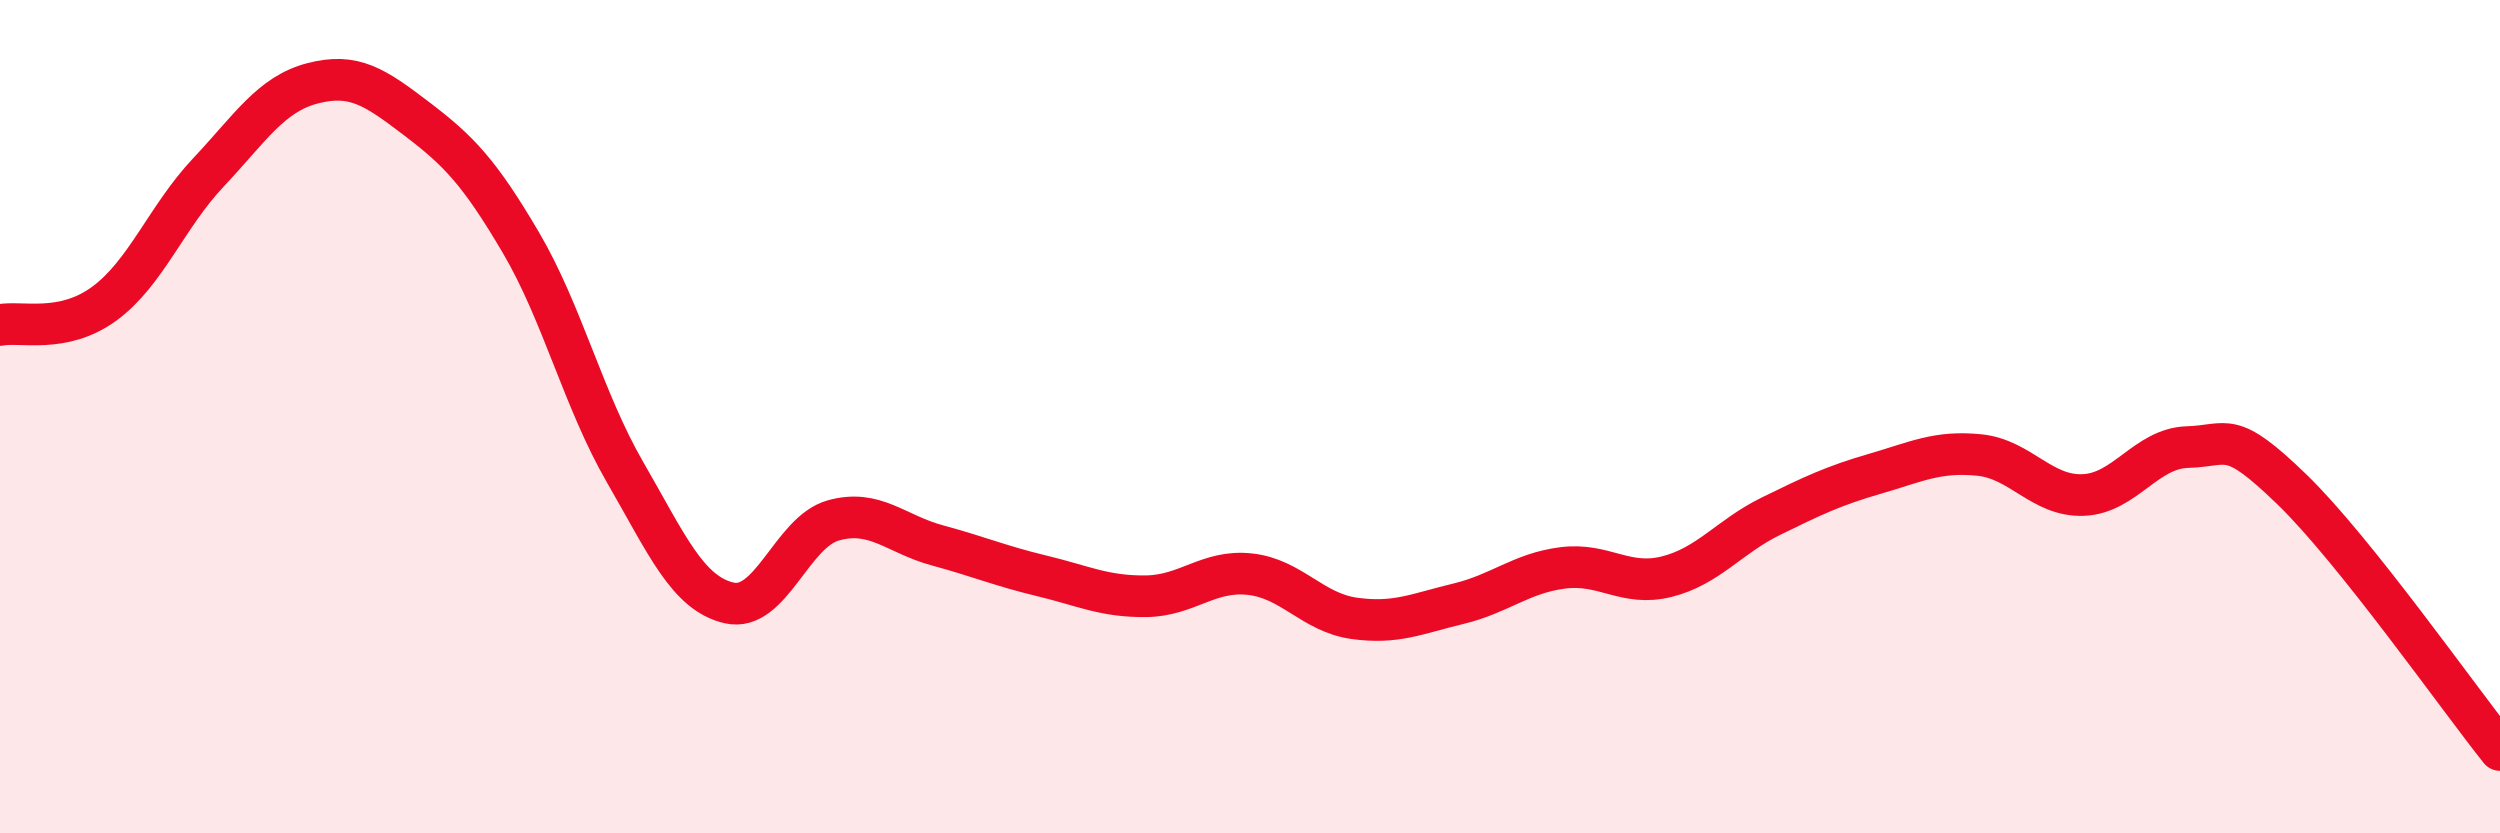
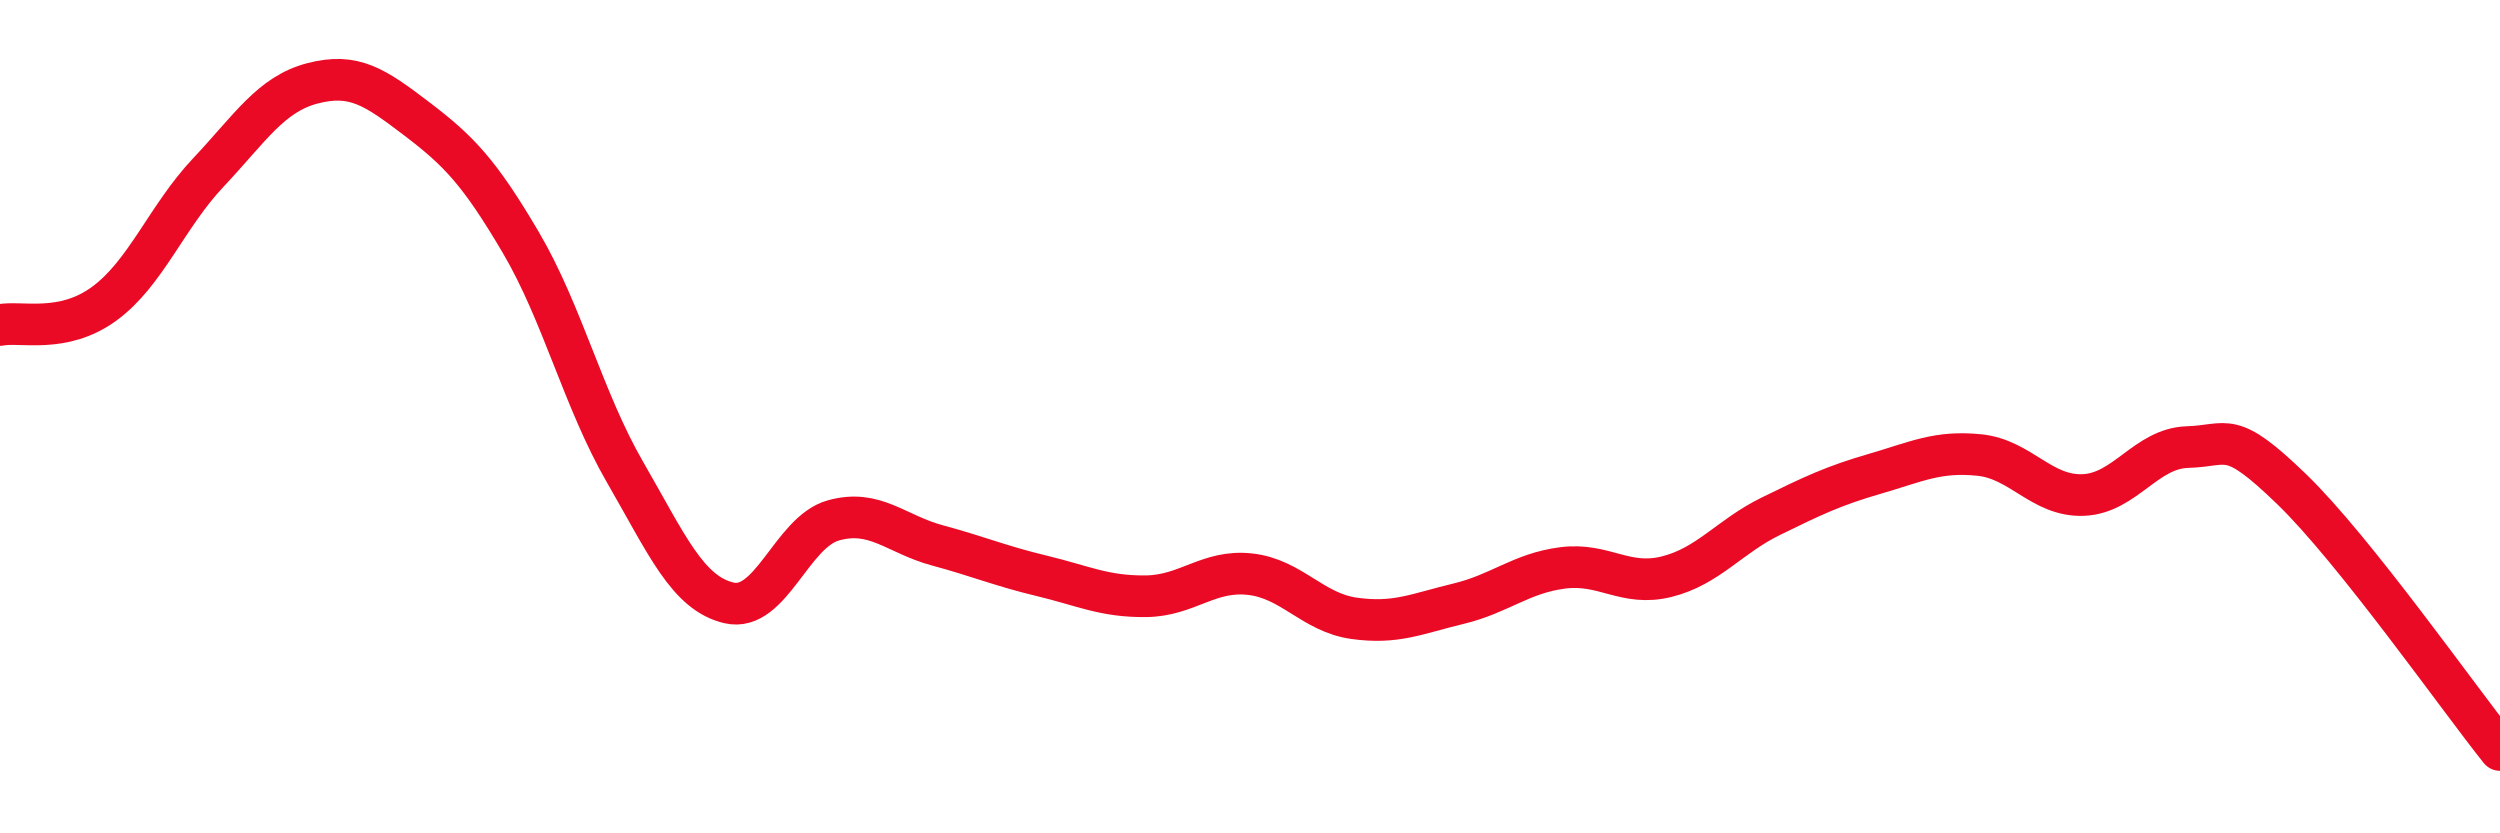
<svg xmlns="http://www.w3.org/2000/svg" width="60" height="20" viewBox="0 0 60 20">
-   <path d="M 0,7.8 C 0.5,7.7 1.5,8.02 2.5,7.29 C 3.5,6.56 4,5.2 5,4.14 C 6,3.08 6.5,2.26 7.5,2 C 8.5,1.74 9,2.09 10,2.85 C 11,3.61 11.5,4.12 12.5,5.82 C 13.5,7.52 14,9.6 15,11.33 C 16,13.06 16.5,14.24 17.5,14.47 C 18.5,14.7 19,12.77 20,12.49 C 21,12.21 21.5,12.82 22.5,13.09 C 23.5,13.36 24,13.58 25,13.82 C 26,14.06 26.5,14.32 27.5,14.31 C 28.5,14.3 29,13.67 30,13.78 C 31,13.89 31.5,14.7 32.5,14.84 C 33.5,14.98 34,14.73 35,14.49 C 36,14.25 36.5,13.76 37.5,13.63 C 38.5,13.5 39,14.09 40,13.84 C 41,13.59 41.5,12.88 42.5,12.39 C 43.5,11.9 44,11.66 45,11.37 C 46,11.08 46.5,10.82 47.5,10.92 C 48.5,11.02 49,11.92 50,11.88 C 51,11.84 51.5,10.76 52.5,10.73 C 53.5,10.7 53.5,10.29 55,11.74 C 56.5,13.19 59,16.75 60,18L60 20L0 20Z" fill="#EB0A25" opacity="0.1" stroke-linecap="round" stroke-linejoin="round" />
  <path d="M 0,7.8 C 0.5,7.7 1.5,8.02 2.5,7.29 C 3.5,6.56 4,5.2 5,4.14 C 6,3.08 6.5,2.26 7.5,2 C 8.5,1.74 9,2.09 10,2.85 C 11,3.61 11.5,4.12 12.5,5.82 C 13.5,7.52 14,9.6 15,11.33 C 16,13.06 16.5,14.24 17.5,14.47 C 18.5,14.7 19,12.77 20,12.49 C 21,12.21 21.5,12.82 22.5,13.09 C 23.5,13.36 24,13.58 25,13.82 C 26,14.06 26.5,14.32 27.5,14.31 C 28.5,14.3 29,13.67 30,13.78 C 31,13.89 31.5,14.7 32.5,14.84 C 33.5,14.98 34,14.73 35,14.49 C 36,14.25 36.5,13.76 37.5,13.63 C 38.5,13.5 39,14.09 40,13.84 C 41,13.59 41.5,12.88 42.5,12.39 C 43.5,11.9 44,11.66 45,11.37 C 46,11.08 46.5,10.82 47.5,10.92 C 48.5,11.02 49,11.92 50,11.88 C 51,11.84 51.5,10.76 52.5,10.73 C 53.5,10.7 53.5,10.29 55,11.74 C 56.5,13.19 59,16.75 60,18" stroke="#EB0A25" stroke-width="1" fill="none" stroke-linecap="round" stroke-linejoin="round" />
</svg>